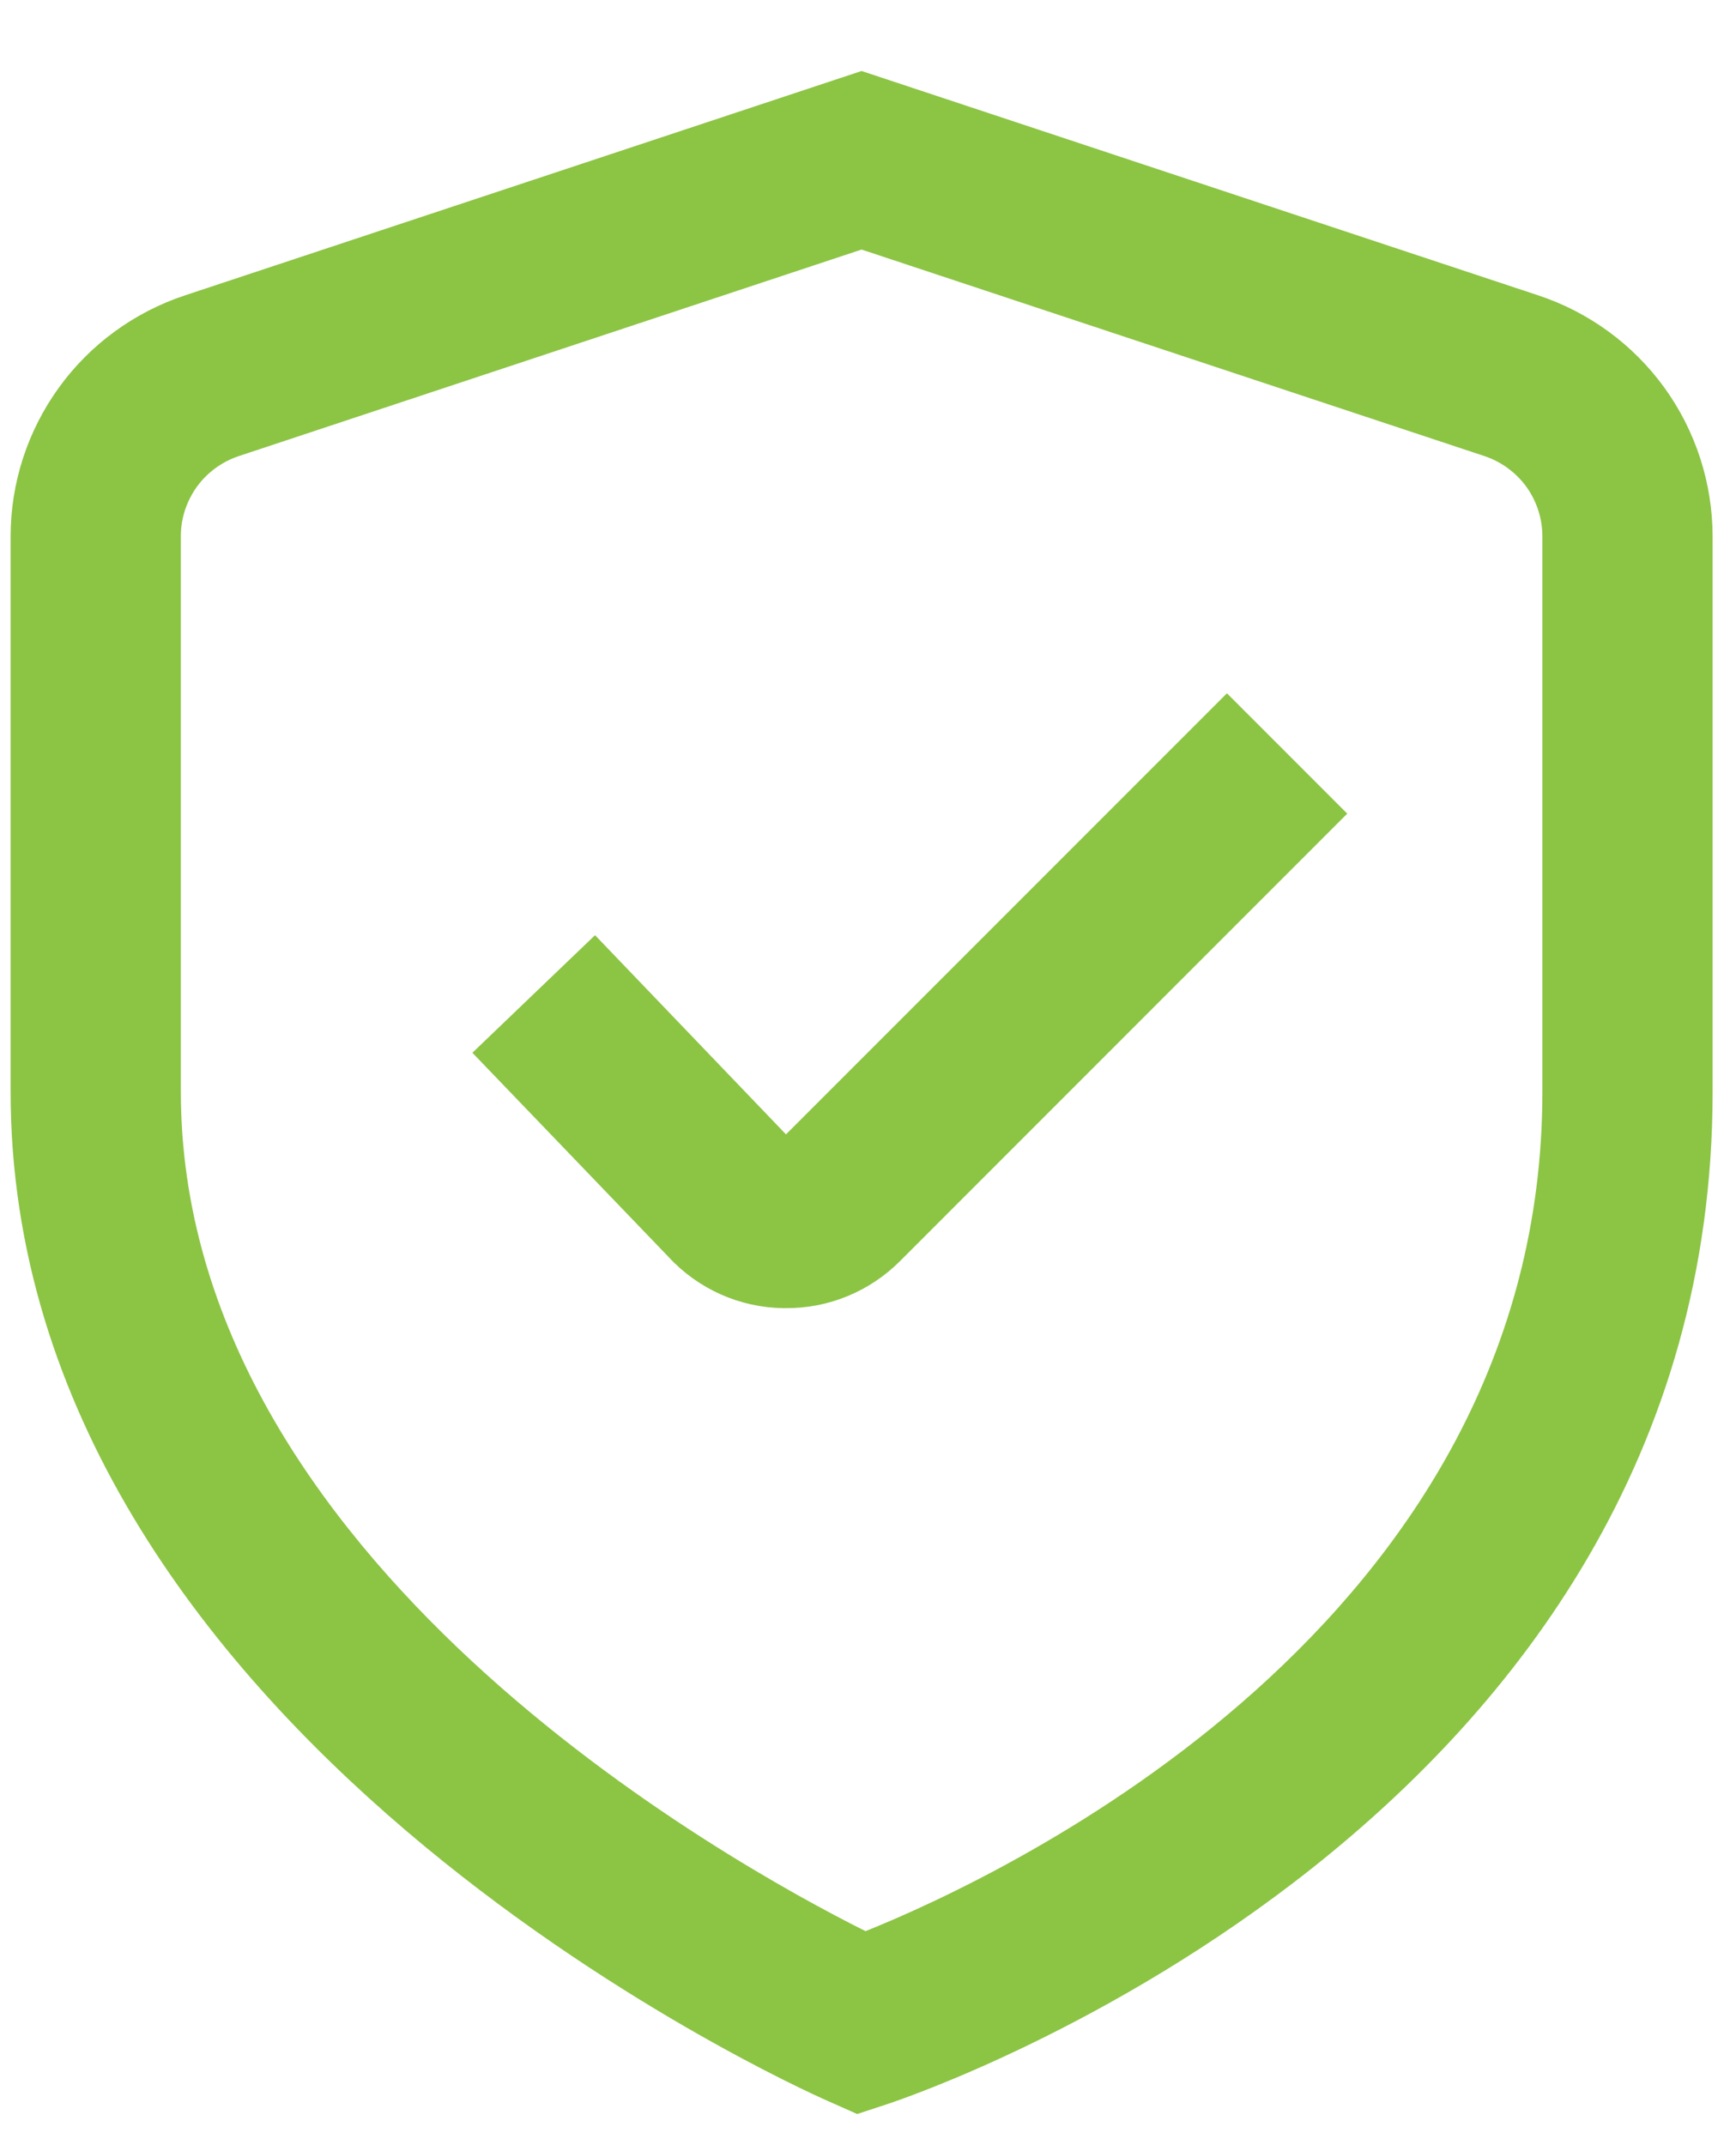
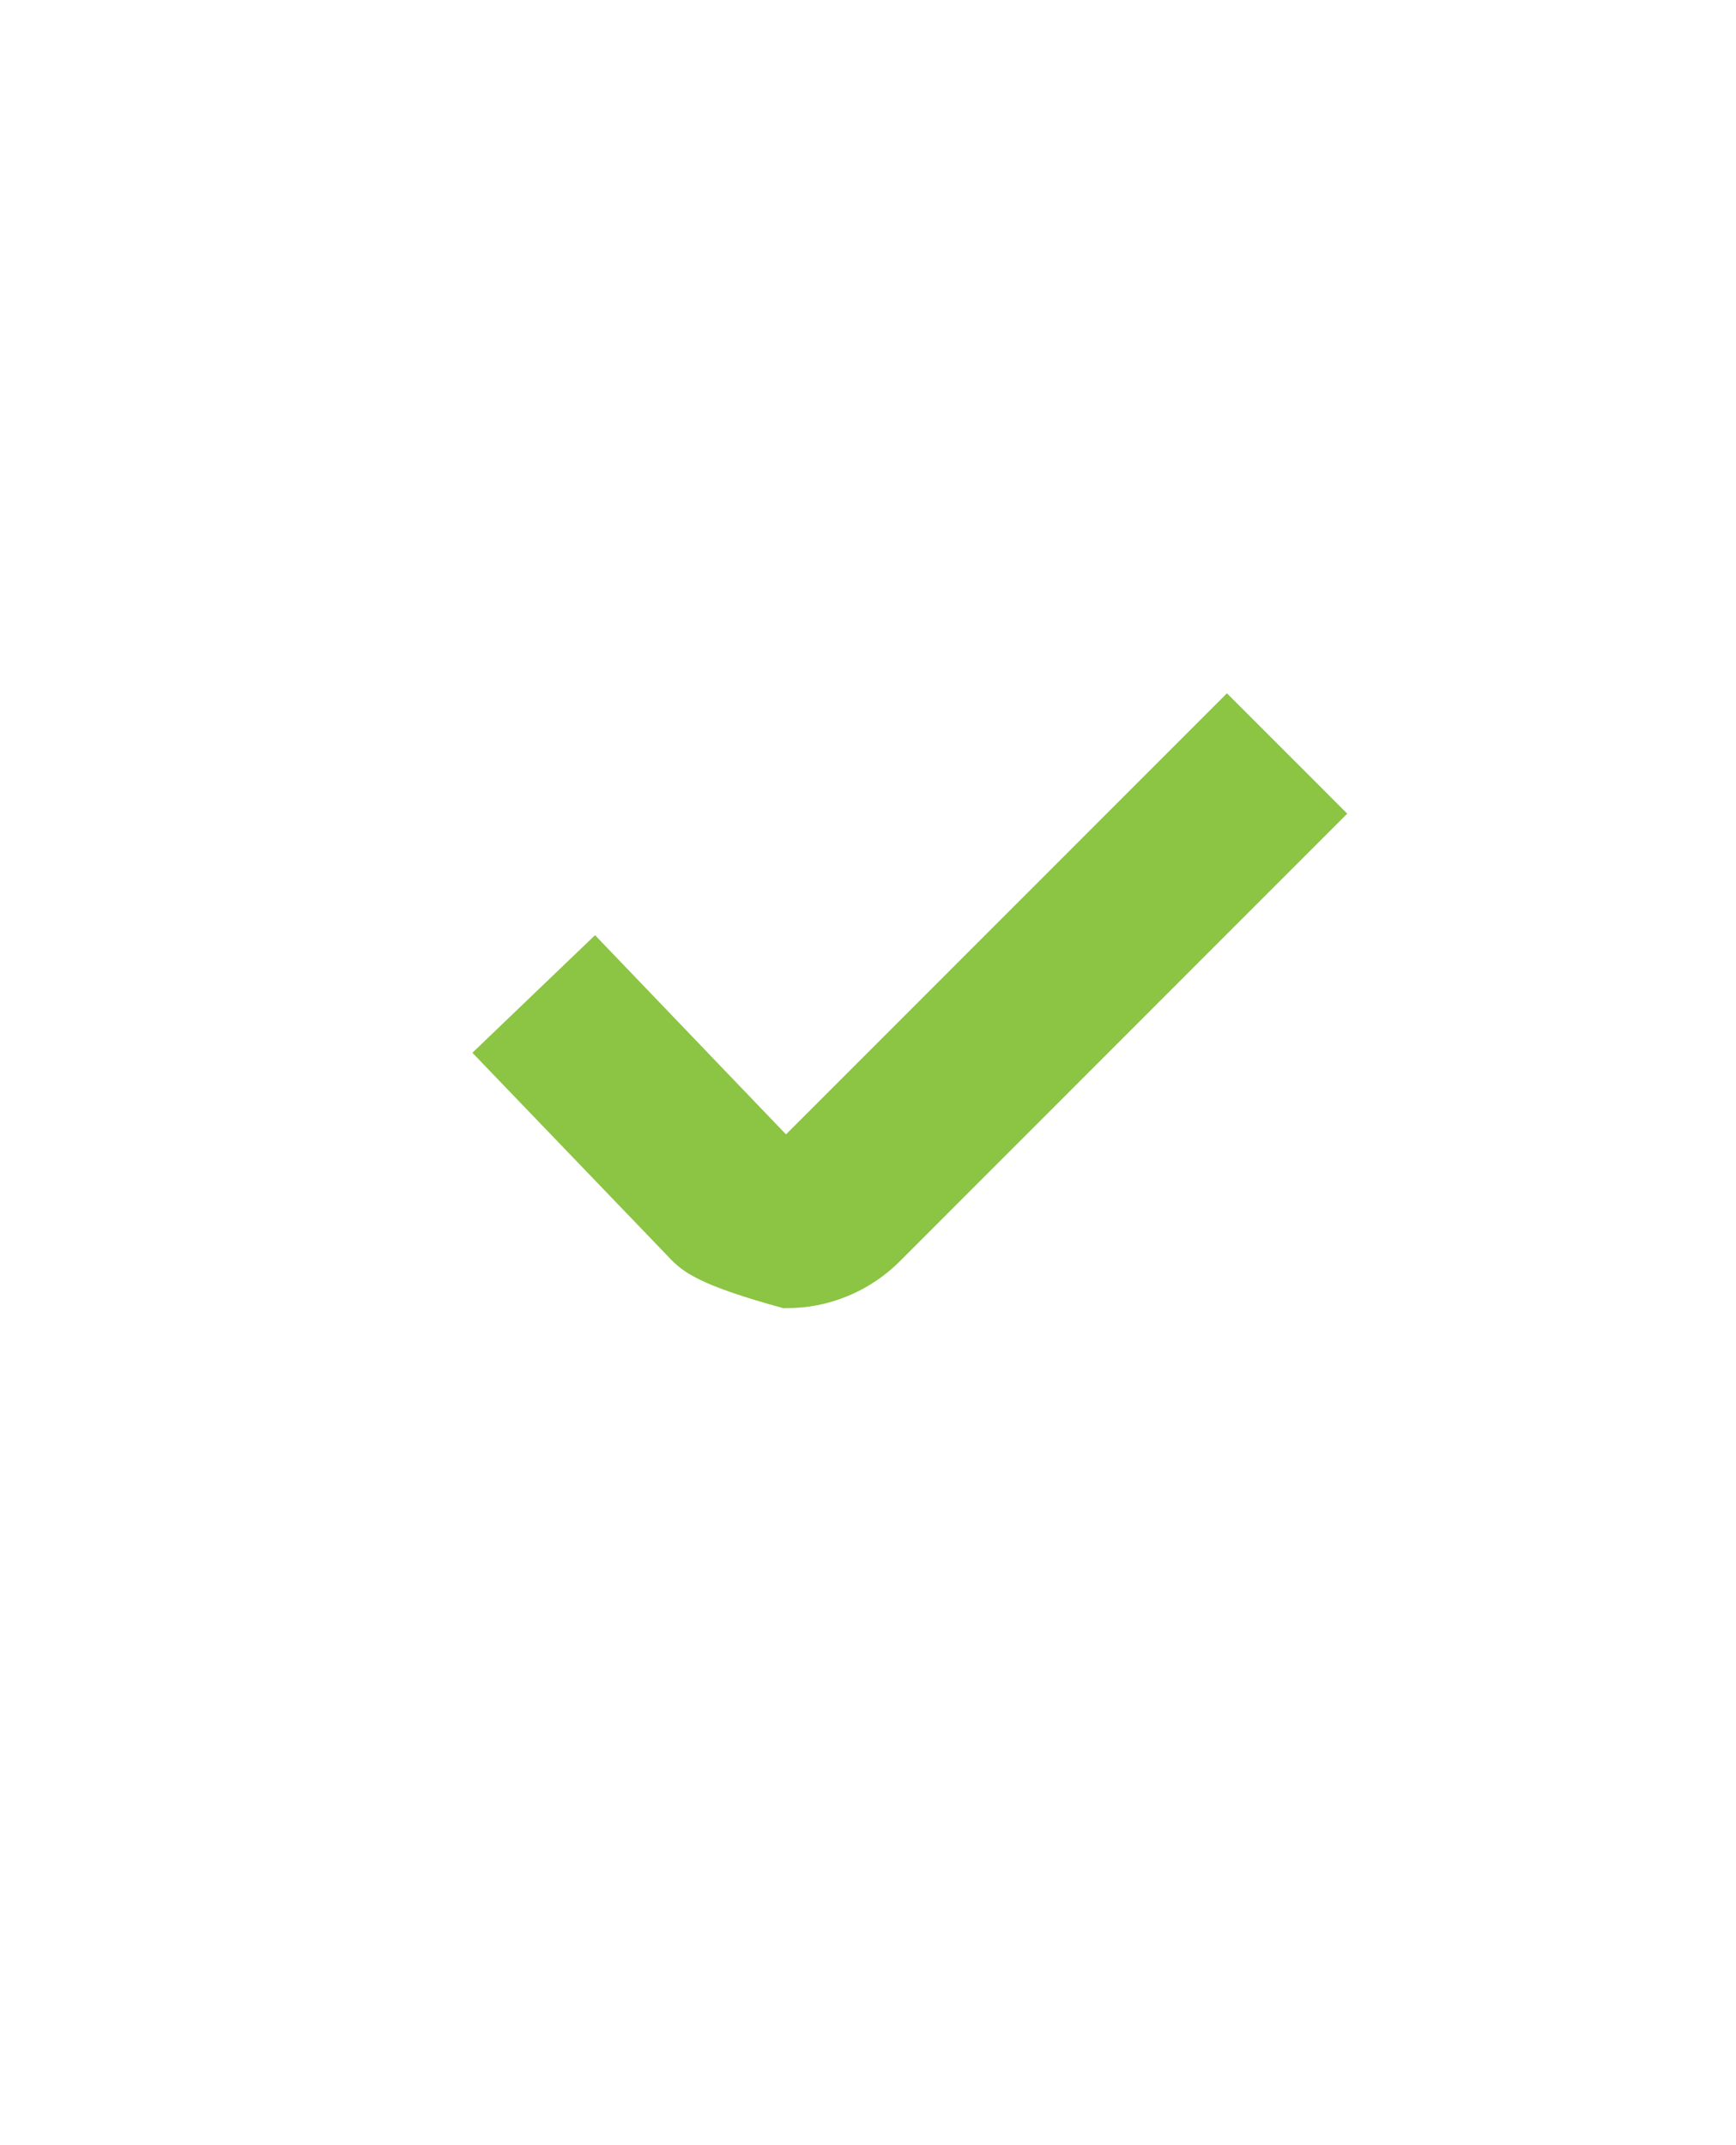
<svg xmlns="http://www.w3.org/2000/svg" width="17" height="21" viewBox="0 0 17 21" fill="none">
-   <path d="M8.394 20.695L8.099 20.564C7.771 20.42 0.104 16.958 0.104 10.688V5.251C0.104 4.728 0.27 4.218 0.577 3.794C0.883 3.371 1.316 3.055 1.813 2.891L8.437 0.695L15.062 2.891C15.559 3.055 15.991 3.371 16.298 3.794C16.605 4.218 16.77 4.728 16.771 5.251V10.688C16.771 17.835 9.031 20.484 8.701 20.594L8.394 20.695ZM8.437 2.443L2.341 4.464C2.175 4.519 2.03 4.624 1.928 4.765C1.826 4.907 1.77 5.077 1.771 5.251V10.688C1.771 15.266 7.137 18.236 8.476 18.905C9.813 18.368 15.104 15.907 15.104 10.688V5.251C15.104 5.077 15.049 4.907 14.947 4.765C14.844 4.624 14.7 4.519 14.534 4.464L8.437 2.443Z" fill="#8CC444" />
-   <path d="M7.696 12.806H7.669C7.458 12.803 7.25 12.757 7.057 12.671C6.865 12.585 6.691 12.461 6.548 12.306L4.626 10.306L5.827 9.155L7.697 11.105L12.015 6.787L13.193 7.965L8.809 12.35C8.663 12.495 8.489 12.611 8.298 12.689C8.107 12.768 7.903 12.807 7.696 12.806Z" fill="#8CC444" />
+   <path d="M7.696 12.806H7.669C6.865 12.585 6.691 12.461 6.548 12.306L4.626 10.306L5.827 9.155L7.697 11.105L12.015 6.787L13.193 7.965L8.809 12.35C8.663 12.495 8.489 12.611 8.298 12.689C8.107 12.768 7.903 12.807 7.696 12.806Z" fill="#8CC444" />
</svg>